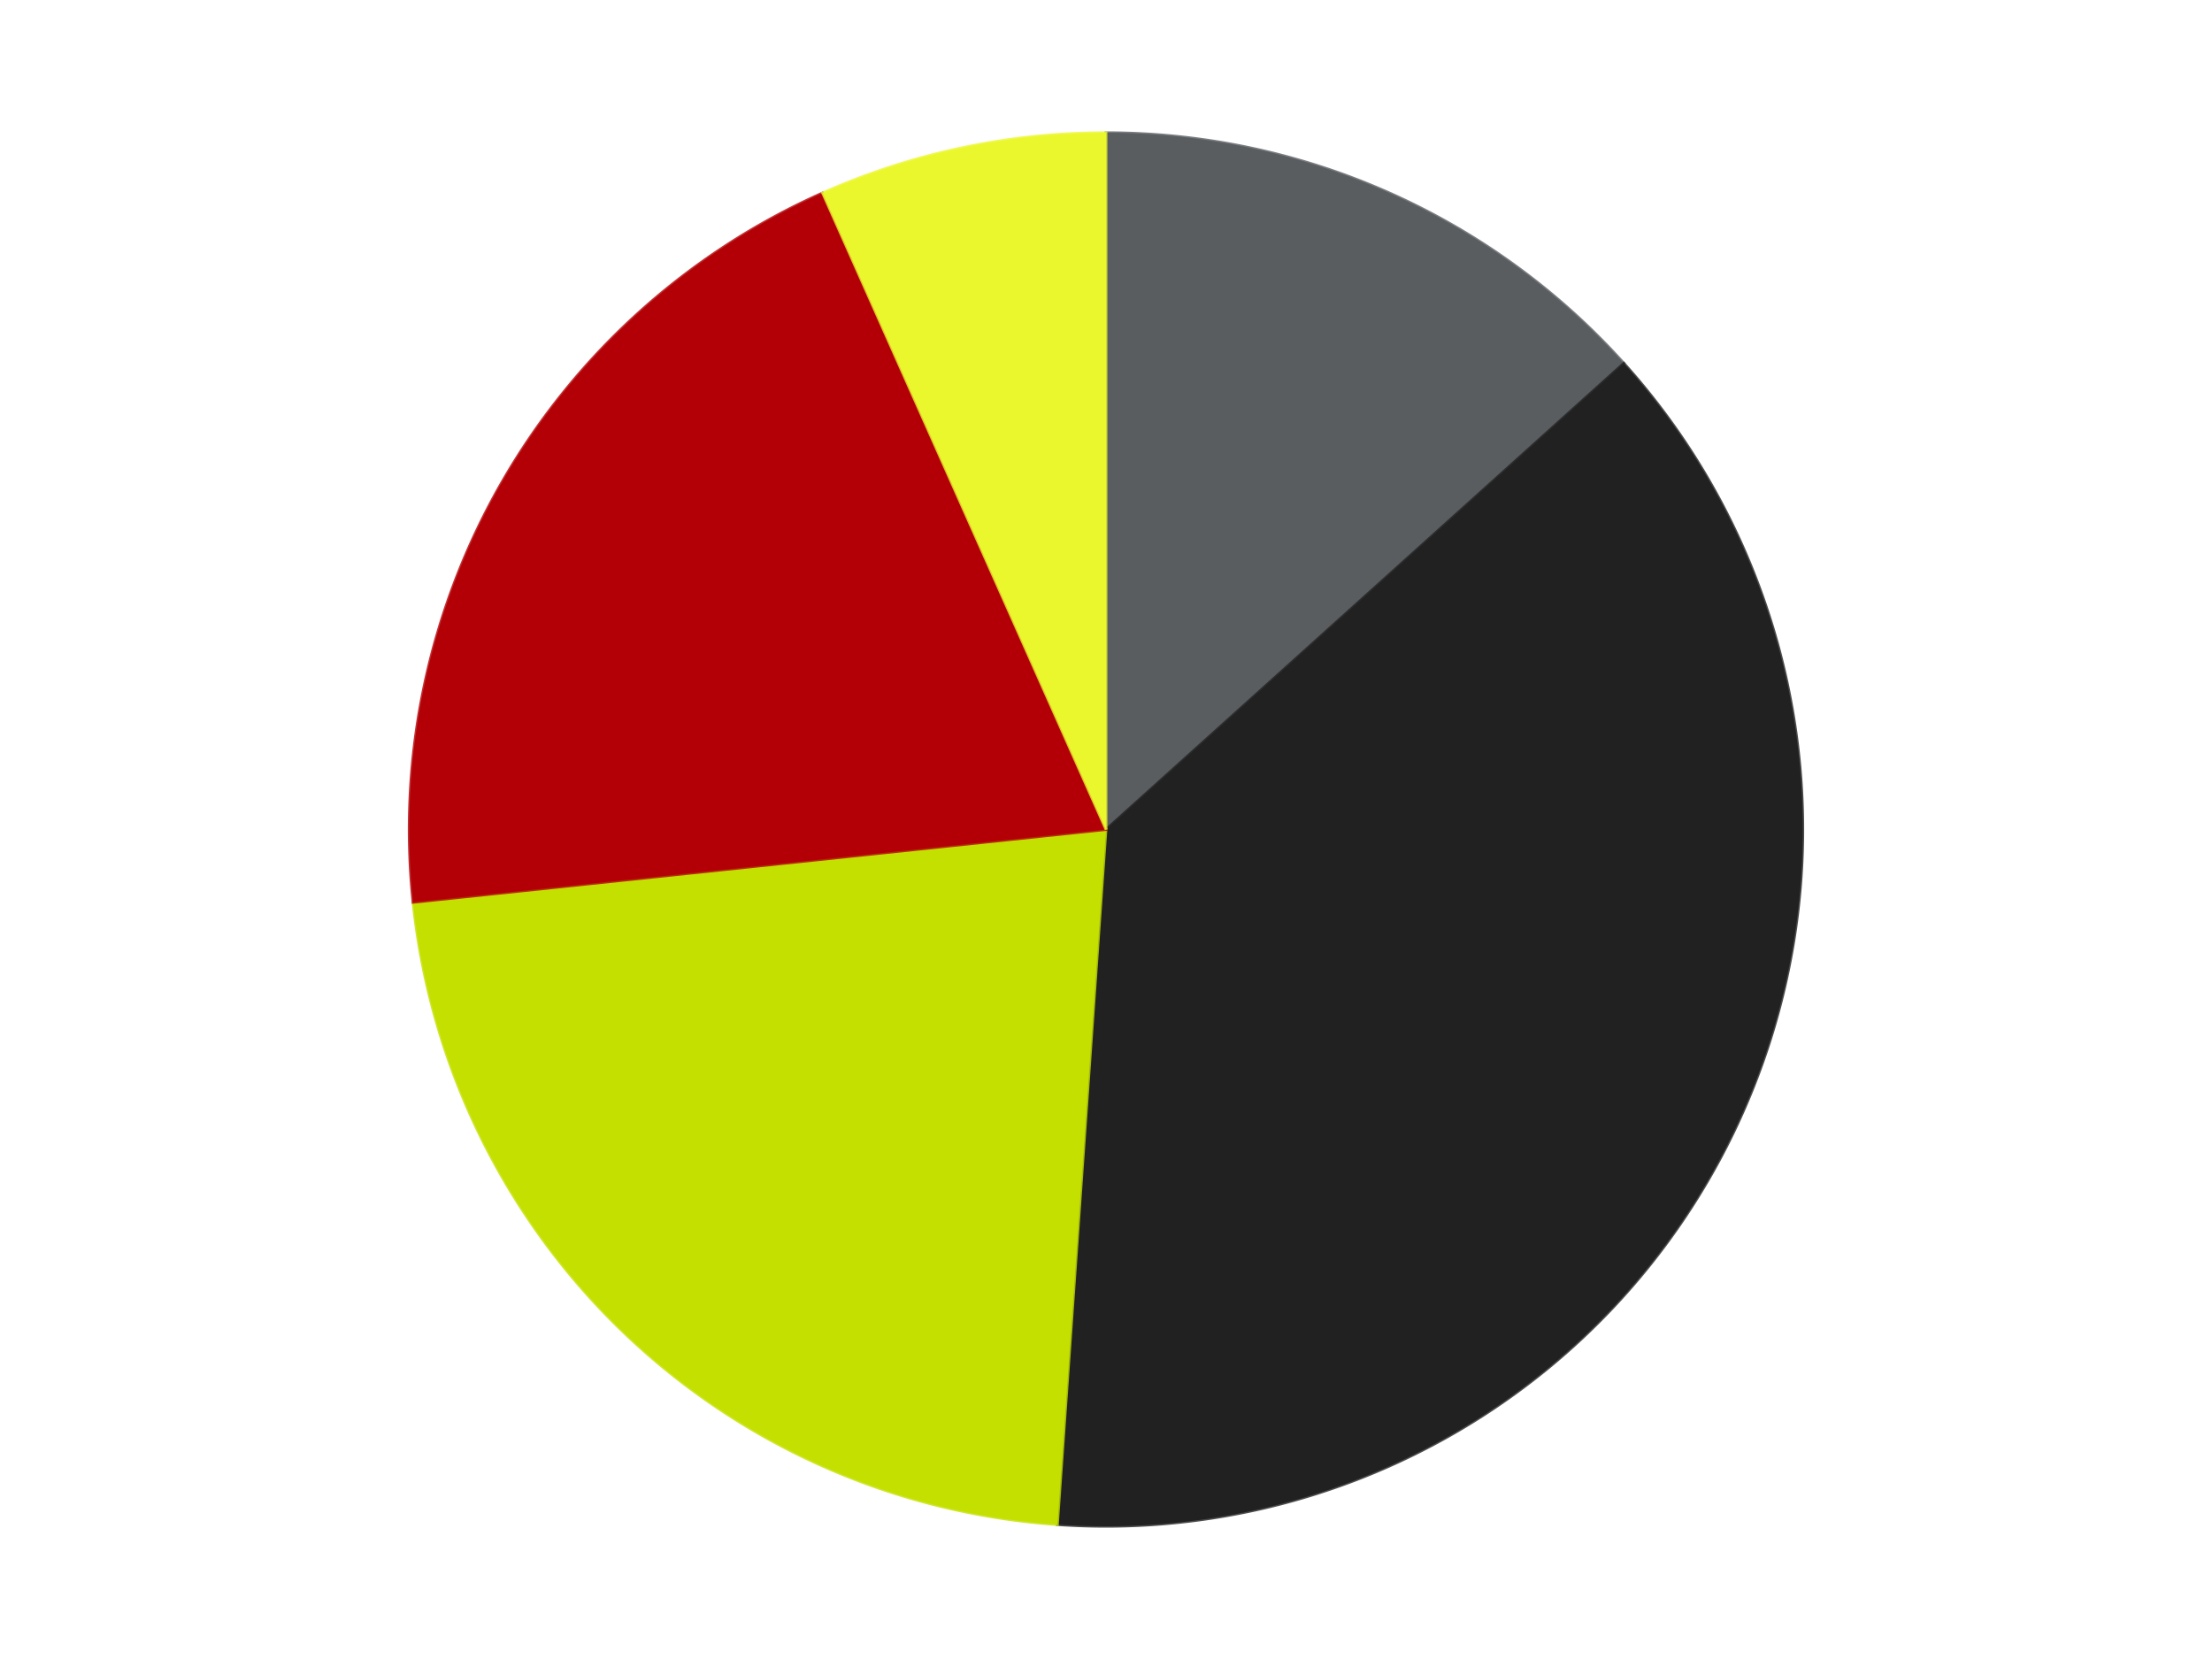
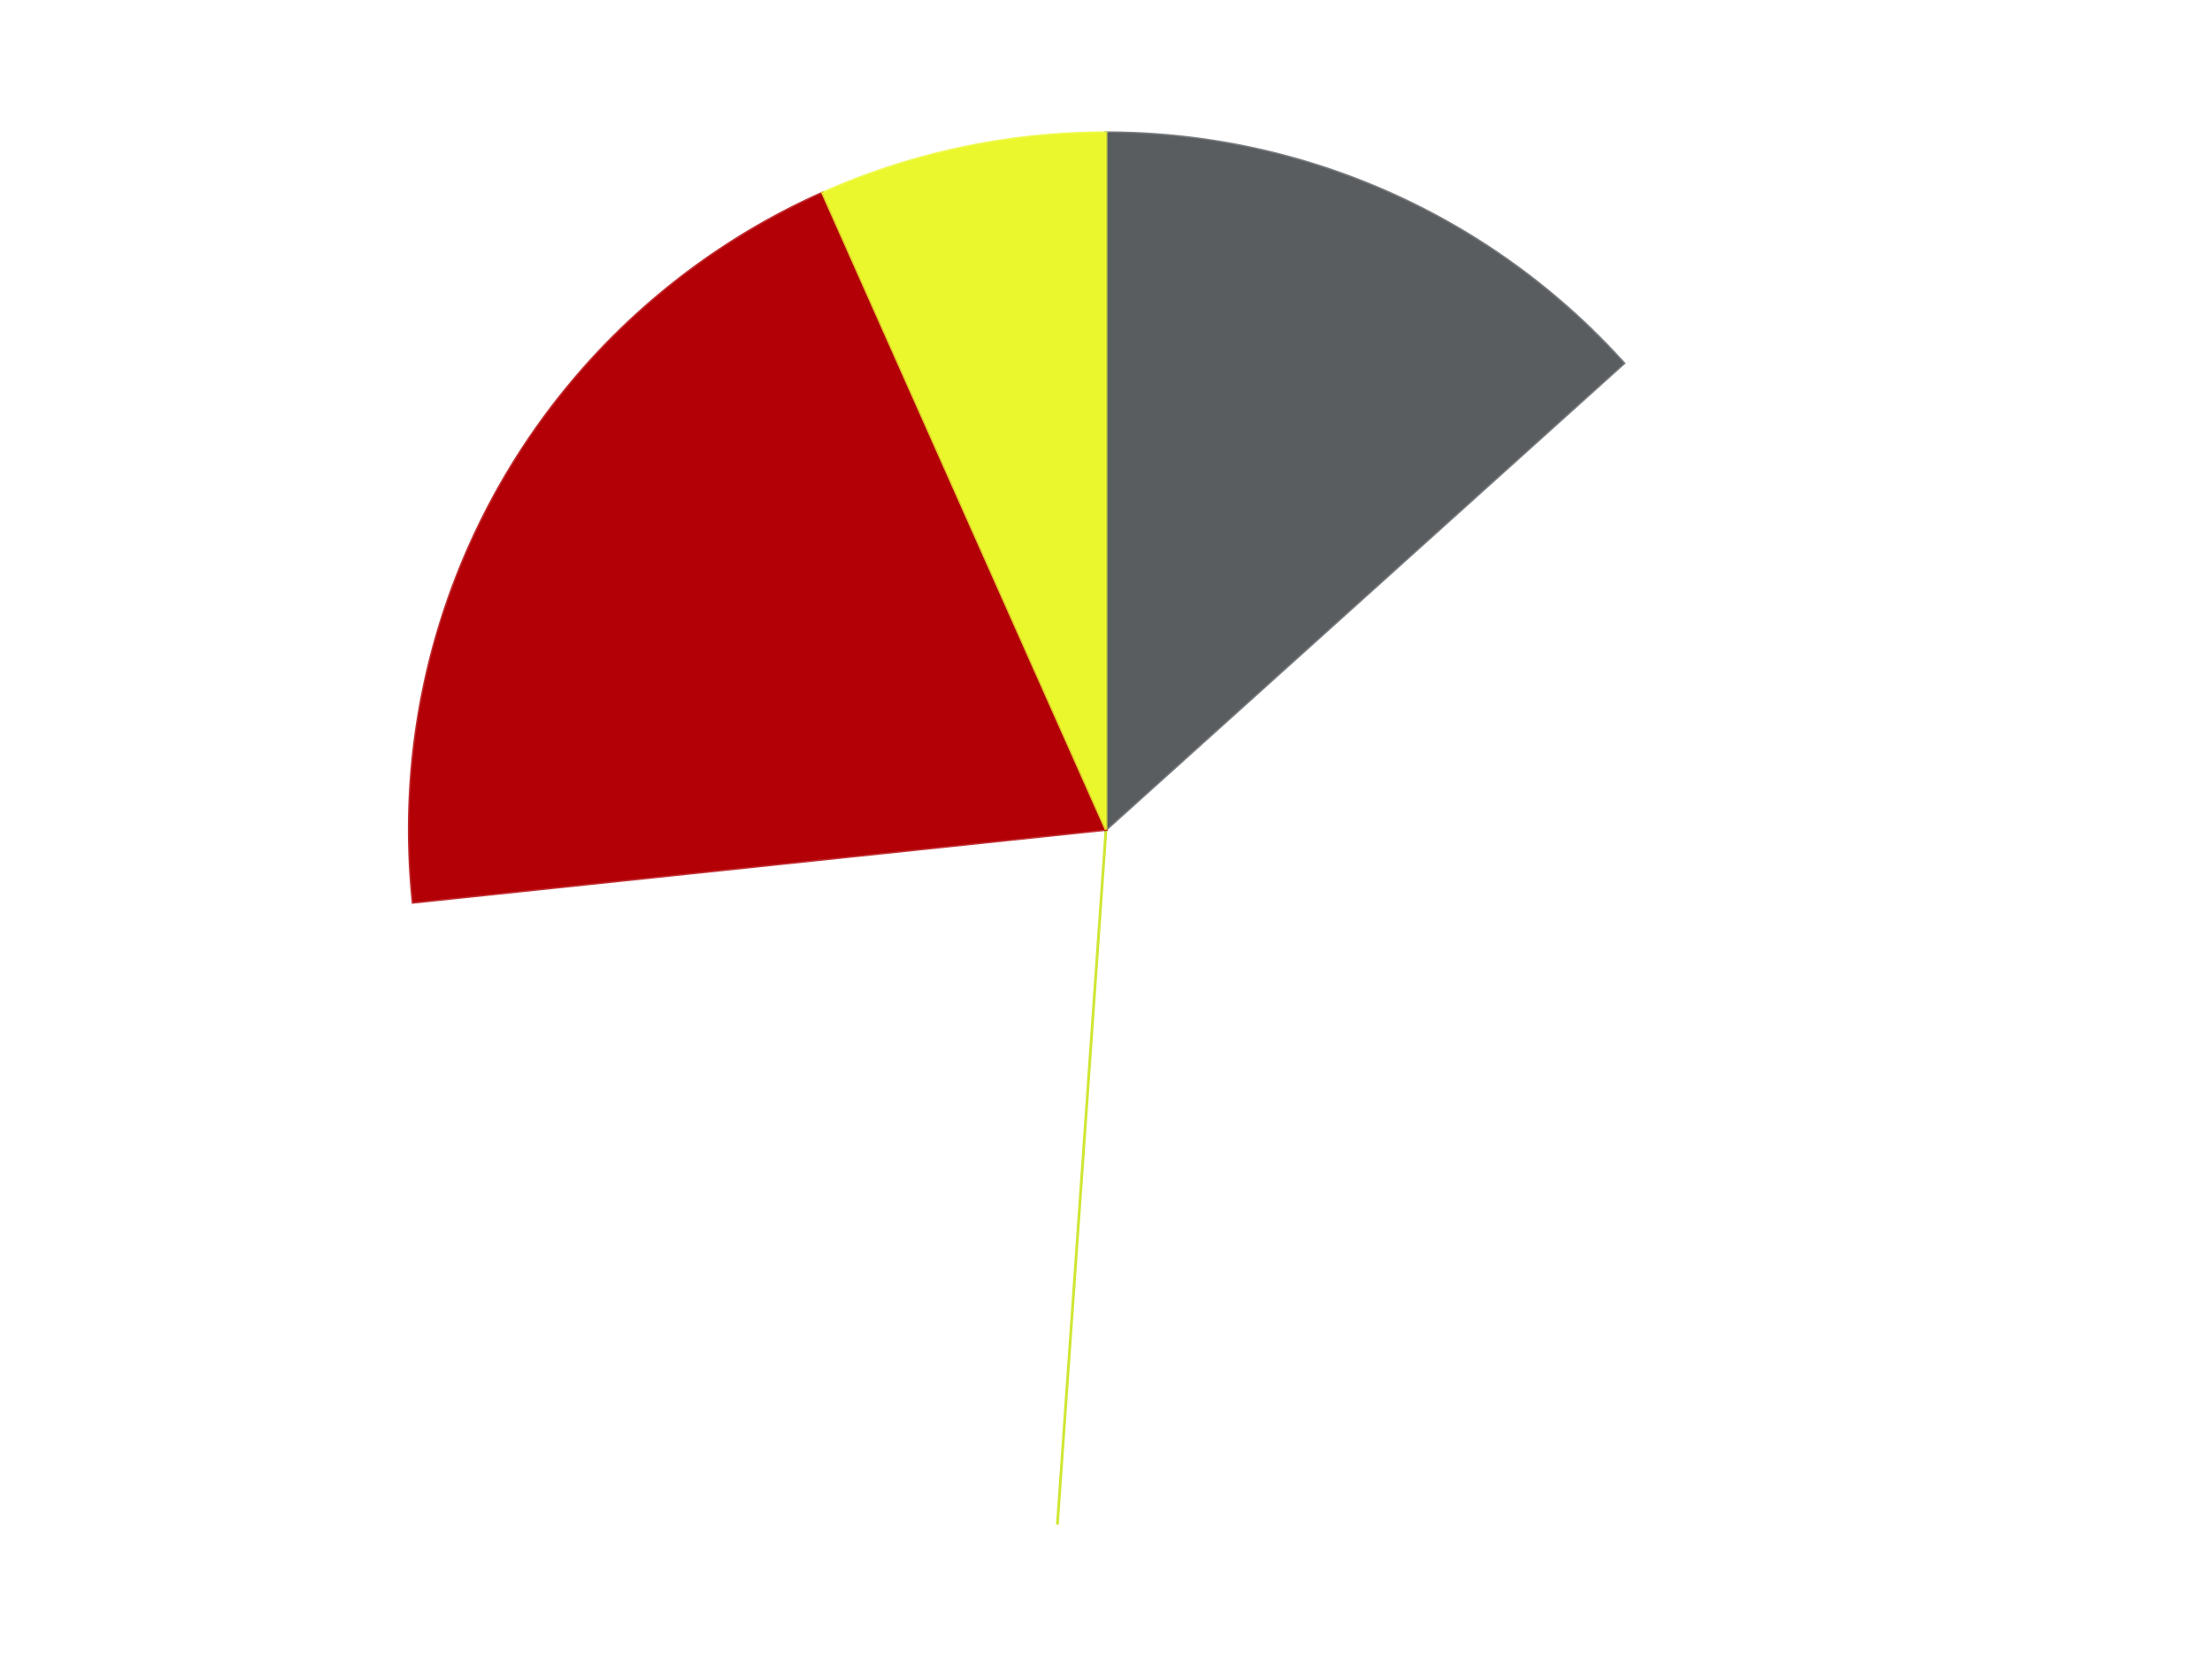
<svg xmlns="http://www.w3.org/2000/svg" xmlns:xlink="http://www.w3.org/1999/xlink" id="chart-fe5505e8-f1c4-46e0-8783-8f9d0831e37c" class="pygal-chart" viewBox="0 0 800 600">
  <defs>
    <style type="text/css">#chart-fe5505e8-f1c4-46e0-8783-8f9d0831e37c{-webkit-user-select:none;-webkit-font-smoothing:antialiased;font-family:Consolas,"Liberation Mono",Menlo,Courier,monospace}#chart-fe5505e8-f1c4-46e0-8783-8f9d0831e37c .title{font-family:Consolas,"Liberation Mono",Menlo,Courier,monospace;font-size:16px}#chart-fe5505e8-f1c4-46e0-8783-8f9d0831e37c .legends .legend text{font-family:Consolas,"Liberation Mono",Menlo,Courier,monospace;font-size:14px}#chart-fe5505e8-f1c4-46e0-8783-8f9d0831e37c .axis text{font-family:Consolas,"Liberation Mono",Menlo,Courier,monospace;font-size:10px}#chart-fe5505e8-f1c4-46e0-8783-8f9d0831e37c .axis text.major{font-family:Consolas,"Liberation Mono",Menlo,Courier,monospace;font-size:10px}#chart-fe5505e8-f1c4-46e0-8783-8f9d0831e37c .text-overlay text.value{font-family:Consolas,"Liberation Mono",Menlo,Courier,monospace;font-size:16px}#chart-fe5505e8-f1c4-46e0-8783-8f9d0831e37c .text-overlay text.label{font-family:Consolas,"Liberation Mono",Menlo,Courier,monospace;font-size:10px}#chart-fe5505e8-f1c4-46e0-8783-8f9d0831e37c .tooltip{font-family:Consolas,"Liberation Mono",Menlo,Courier,monospace;font-size:14px}#chart-fe5505e8-f1c4-46e0-8783-8f9d0831e37c text.no_data{font-family:Consolas,"Liberation Mono",Menlo,Courier,monospace;font-size:64px}
#chart-fe5505e8-f1c4-46e0-8783-8f9d0831e37c{background-color:transparent}#chart-fe5505e8-f1c4-46e0-8783-8f9d0831e37c path,#chart-fe5505e8-f1c4-46e0-8783-8f9d0831e37c line,#chart-fe5505e8-f1c4-46e0-8783-8f9d0831e37c rect,#chart-fe5505e8-f1c4-46e0-8783-8f9d0831e37c circle{-webkit-transition:150ms;-moz-transition:150ms;transition:150ms}#chart-fe5505e8-f1c4-46e0-8783-8f9d0831e37c .graph &gt; .background{fill:transparent}#chart-fe5505e8-f1c4-46e0-8783-8f9d0831e37c .plot &gt; .background{fill:transparent}#chart-fe5505e8-f1c4-46e0-8783-8f9d0831e37c .graph{fill:rgba(0,0,0,.87)}#chart-fe5505e8-f1c4-46e0-8783-8f9d0831e37c text.no_data{fill:rgba(0,0,0,1)}#chart-fe5505e8-f1c4-46e0-8783-8f9d0831e37c .title{fill:rgba(0,0,0,1)}#chart-fe5505e8-f1c4-46e0-8783-8f9d0831e37c .legends .legend text{fill:rgba(0,0,0,.87)}#chart-fe5505e8-f1c4-46e0-8783-8f9d0831e37c .legends .legend:hover text{fill:rgba(0,0,0,1)}#chart-fe5505e8-f1c4-46e0-8783-8f9d0831e37c .axis .line{stroke:rgba(0,0,0,1)}#chart-fe5505e8-f1c4-46e0-8783-8f9d0831e37c .axis .guide.line{stroke:rgba(0,0,0,.54)}#chart-fe5505e8-f1c4-46e0-8783-8f9d0831e37c .axis .major.line{stroke:rgba(0,0,0,.87)}#chart-fe5505e8-f1c4-46e0-8783-8f9d0831e37c .axis text.major{fill:rgba(0,0,0,1)}#chart-fe5505e8-f1c4-46e0-8783-8f9d0831e37c .axis.y .guides:hover .guide.line,#chart-fe5505e8-f1c4-46e0-8783-8f9d0831e37c .line-graph .axis.x .guides:hover .guide.line,#chart-fe5505e8-f1c4-46e0-8783-8f9d0831e37c .stackedline-graph .axis.x .guides:hover .guide.line,#chart-fe5505e8-f1c4-46e0-8783-8f9d0831e37c .xy-graph .axis.x .guides:hover .guide.line{stroke:rgba(0,0,0,1)}#chart-fe5505e8-f1c4-46e0-8783-8f9d0831e37c .axis .guides:hover text{fill:rgba(0,0,0,1)}#chart-fe5505e8-f1c4-46e0-8783-8f9d0831e37c .reactive{fill-opacity:1.0;stroke-opacity:.8;stroke-width:1}#chart-fe5505e8-f1c4-46e0-8783-8f9d0831e37c .ci{stroke:rgba(0,0,0,.87)}#chart-fe5505e8-f1c4-46e0-8783-8f9d0831e37c .reactive.active,#chart-fe5505e8-f1c4-46e0-8783-8f9d0831e37c .active .reactive{fill-opacity:0.6;stroke-opacity:.9;stroke-width:4}#chart-fe5505e8-f1c4-46e0-8783-8f9d0831e37c .ci .reactive.active{stroke-width:1.5}#chart-fe5505e8-f1c4-46e0-8783-8f9d0831e37c .series text{fill:rgba(0,0,0,1)}#chart-fe5505e8-f1c4-46e0-8783-8f9d0831e37c .tooltip rect{fill:transparent;stroke:rgba(0,0,0,1);-webkit-transition:opacity 150ms;-moz-transition:opacity 150ms;transition:opacity 150ms}#chart-fe5505e8-f1c4-46e0-8783-8f9d0831e37c .tooltip .label{fill:rgba(0,0,0,.87)}#chart-fe5505e8-f1c4-46e0-8783-8f9d0831e37c .tooltip .label{fill:rgba(0,0,0,.87)}#chart-fe5505e8-f1c4-46e0-8783-8f9d0831e37c .tooltip .legend{font-size:.8em;fill:rgba(0,0,0,.54)}#chart-fe5505e8-f1c4-46e0-8783-8f9d0831e37c .tooltip .x_label{font-size:.6em;fill:rgba(0,0,0,1)}#chart-fe5505e8-f1c4-46e0-8783-8f9d0831e37c .tooltip .xlink{font-size:.5em;text-decoration:underline}#chart-fe5505e8-f1c4-46e0-8783-8f9d0831e37c .tooltip .value{font-size:1.5em}#chart-fe5505e8-f1c4-46e0-8783-8f9d0831e37c .bound{font-size:.5em}#chart-fe5505e8-f1c4-46e0-8783-8f9d0831e37c .max-value{font-size:.75em;fill:rgba(0,0,0,.54)}#chart-fe5505e8-f1c4-46e0-8783-8f9d0831e37c .map-element{fill:transparent;stroke:rgba(0,0,0,.54) !important}#chart-fe5505e8-f1c4-46e0-8783-8f9d0831e37c .map-element .reactive{fill-opacity:inherit;stroke-opacity:inherit}#chart-fe5505e8-f1c4-46e0-8783-8f9d0831e37c .color-0,#chart-fe5505e8-f1c4-46e0-8783-8f9d0831e37c .color-0 a:visited{stroke:#F44336;fill:#F44336}#chart-fe5505e8-f1c4-46e0-8783-8f9d0831e37c .color-1,#chart-fe5505e8-f1c4-46e0-8783-8f9d0831e37c .color-1 a:visited{stroke:#3F51B5;fill:#3F51B5}#chart-fe5505e8-f1c4-46e0-8783-8f9d0831e37c .color-2,#chart-fe5505e8-f1c4-46e0-8783-8f9d0831e37c .color-2 a:visited{stroke:#009688;fill:#009688}#chart-fe5505e8-f1c4-46e0-8783-8f9d0831e37c .color-3,#chart-fe5505e8-f1c4-46e0-8783-8f9d0831e37c .color-3 a:visited{stroke:#FFC107;fill:#FFC107}#chart-fe5505e8-f1c4-46e0-8783-8f9d0831e37c .color-4,#chart-fe5505e8-f1c4-46e0-8783-8f9d0831e37c .color-4 a:visited{stroke:#FF5722;fill:#FF5722}#chart-fe5505e8-f1c4-46e0-8783-8f9d0831e37c .text-overlay .color-0 text{fill:black}#chart-fe5505e8-f1c4-46e0-8783-8f9d0831e37c .text-overlay .color-1 text{fill:black}#chart-fe5505e8-f1c4-46e0-8783-8f9d0831e37c .text-overlay .color-2 text{fill:black}#chart-fe5505e8-f1c4-46e0-8783-8f9d0831e37c .text-overlay .color-3 text{fill:black}#chart-fe5505e8-f1c4-46e0-8783-8f9d0831e37c .text-overlay .color-4 text{fill:black}
#chart-fe5505e8-f1c4-46e0-8783-8f9d0831e37c text.no_data{text-anchor:middle}#chart-fe5505e8-f1c4-46e0-8783-8f9d0831e37c .guide.line{fill:none}#chart-fe5505e8-f1c4-46e0-8783-8f9d0831e37c .centered{text-anchor:middle}#chart-fe5505e8-f1c4-46e0-8783-8f9d0831e37c .title{text-anchor:middle}#chart-fe5505e8-f1c4-46e0-8783-8f9d0831e37c .legends .legend text{fill-opacity:1}#chart-fe5505e8-f1c4-46e0-8783-8f9d0831e37c .axis.x text{text-anchor:middle}#chart-fe5505e8-f1c4-46e0-8783-8f9d0831e37c .axis.x:not(.web) text[transform]{text-anchor:start}#chart-fe5505e8-f1c4-46e0-8783-8f9d0831e37c .axis.x:not(.web) text[transform].backwards{text-anchor:end}#chart-fe5505e8-f1c4-46e0-8783-8f9d0831e37c .axis.y text{text-anchor:end}#chart-fe5505e8-f1c4-46e0-8783-8f9d0831e37c .axis.y text[transform].backwards{text-anchor:start}#chart-fe5505e8-f1c4-46e0-8783-8f9d0831e37c .axis.y2 text{text-anchor:start}#chart-fe5505e8-f1c4-46e0-8783-8f9d0831e37c .axis.y2 text[transform].backwards{text-anchor:end}#chart-fe5505e8-f1c4-46e0-8783-8f9d0831e37c .axis .guide.line{stroke-dasharray:4,4;stroke:black}#chart-fe5505e8-f1c4-46e0-8783-8f9d0831e37c .axis .major.guide.line{stroke-dasharray:6,6;stroke:black}#chart-fe5505e8-f1c4-46e0-8783-8f9d0831e37c .horizontal .axis.y .guide.line,#chart-fe5505e8-f1c4-46e0-8783-8f9d0831e37c .horizontal .axis.y2 .guide.line,#chart-fe5505e8-f1c4-46e0-8783-8f9d0831e37c .vertical .axis.x .guide.line{opacity:0}#chart-fe5505e8-f1c4-46e0-8783-8f9d0831e37c .horizontal .axis.always_show .guide.line,#chart-fe5505e8-f1c4-46e0-8783-8f9d0831e37c .vertical .axis.always_show .guide.line{opacity:1 !important}#chart-fe5505e8-f1c4-46e0-8783-8f9d0831e37c .axis.y .guides:hover .guide.line,#chart-fe5505e8-f1c4-46e0-8783-8f9d0831e37c .axis.y2 .guides:hover .guide.line,#chart-fe5505e8-f1c4-46e0-8783-8f9d0831e37c .axis.x .guides:hover .guide.line{opacity:1}#chart-fe5505e8-f1c4-46e0-8783-8f9d0831e37c .axis .guides:hover text{opacity:1}#chart-fe5505e8-f1c4-46e0-8783-8f9d0831e37c .nofill{fill:none}#chart-fe5505e8-f1c4-46e0-8783-8f9d0831e37c .subtle-fill{fill-opacity:.2}#chart-fe5505e8-f1c4-46e0-8783-8f9d0831e37c .dot{stroke-width:1px;fill-opacity:1;stroke-opacity:1}#chart-fe5505e8-f1c4-46e0-8783-8f9d0831e37c .dot.active{stroke-width:5px}#chart-fe5505e8-f1c4-46e0-8783-8f9d0831e37c .dot.negative{fill:transparent}#chart-fe5505e8-f1c4-46e0-8783-8f9d0831e37c text,#chart-fe5505e8-f1c4-46e0-8783-8f9d0831e37c tspan{stroke:none !important}#chart-fe5505e8-f1c4-46e0-8783-8f9d0831e37c .series text.active{opacity:1}#chart-fe5505e8-f1c4-46e0-8783-8f9d0831e37c .tooltip rect{fill-opacity:.95;stroke-width:.5}#chart-fe5505e8-f1c4-46e0-8783-8f9d0831e37c .tooltip text{fill-opacity:1}#chart-fe5505e8-f1c4-46e0-8783-8f9d0831e37c .showable{visibility:hidden}#chart-fe5505e8-f1c4-46e0-8783-8f9d0831e37c .showable.shown{visibility:visible}#chart-fe5505e8-f1c4-46e0-8783-8f9d0831e37c .gauge-background{fill:rgba(229,229,229,1);stroke:none}#chart-fe5505e8-f1c4-46e0-8783-8f9d0831e37c .bg-lines{stroke:transparent;stroke-width:2px}</style>
    <script type="text/javascript">window.pygal = window.pygal || {};window.pygal.config = window.pygal.config || {};window.pygal.config['fe5505e8-f1c4-46e0-8783-8f9d0831e37c'] = {"allow_interruptions": false, "box_mode": "extremes", "classes": ["pygal-chart"], "css": ["file://style.css", "file://graph.css"], "defs": [], "disable_xml_declaration": false, "dots_size": 2.5, "dynamic_print_values": false, "explicit_size": false, "fill": false, "force_uri_protocol": "https", "formatter": null, "half_pie": false, "height": 600, "include_x_axis": false, "inner_radius": 0, "interpolate": null, "interpolation_parameters": {}, "interpolation_precision": 250, "inverse_y_axis": false, "js": ["//kozea.github.io/pygal.js/2.0.x/pygal-tooltips.min.js"], "legend_at_bottom": false, "legend_at_bottom_columns": null, "legend_box_size": 12, "logarithmic": false, "margin": 20, "margin_bottom": null, "margin_left": null, "margin_right": null, "margin_top": null, "max_scale": 16, "min_scale": 4, "missing_value_fill_truncation": "x", "no_data_text": "No data", "no_prefix": false, "order_min": null, "pretty_print": false, "print_labels": false, "print_values": false, "print_values_position": "center", "print_zeroes": true, "range": null, "rounded_bars": null, "secondary_range": null, "show_dots": true, "show_legend": false, "show_minor_x_labels": true, "show_minor_y_labels": true, "show_only_major_dots": false, "show_x_guides": false, "show_x_labels": true, "show_y_guides": true, "show_y_labels": true, "spacing": 10, "stack_from_top": false, "strict": false, "stroke": true, "stroke_style": null, "style": {"background": "transparent", "ci_colors": [], "colors": ["#F44336", "#3F51B5", "#009688", "#FFC107", "#FF5722", "#9C27B0", "#03A9F4", "#8BC34A", "#FF9800", "#E91E63", "#2196F3", "#4CAF50", "#FFEB3B", "#673AB7", "#00BCD4", "#CDDC39", "#9E9E9E", "#607D8B"], "dot_opacity": "1", "font_family": "Consolas, \"Liberation Mono\", Menlo, Courier, monospace", "foreground": "rgba(0, 0, 0, .87)", "foreground_strong": "rgba(0, 0, 0, 1)", "foreground_subtle": "rgba(0, 0, 0, .54)", "guide_stroke_color": "black", "guide_stroke_dasharray": "4,4", "label_font_family": "Consolas, \"Liberation Mono\", Menlo, Courier, monospace", "label_font_size": 10, "legend_font_family": "Consolas, \"Liberation Mono\", Menlo, Courier, monospace", "legend_font_size": 14, "major_guide_stroke_color": "black", "major_guide_stroke_dasharray": "6,6", "major_label_font_family": "Consolas, \"Liberation Mono\", Menlo, Courier, monospace", "major_label_font_size": 10, "no_data_font_family": "Consolas, \"Liberation Mono\", Menlo, Courier, monospace", "no_data_font_size": 64, "opacity": "1.0", "opacity_hover": "0.6", "plot_background": "transparent", "stroke_opacity": ".8", "stroke_opacity_hover": ".9", "stroke_width": "1", "stroke_width_hover": "4", "title_font_family": "Consolas, \"Liberation Mono\", Menlo, Courier, monospace", "title_font_size": 16, "tooltip_font_family": "Consolas, \"Liberation Mono\", Menlo, Courier, monospace", "tooltip_font_size": 14, "transition": "150ms", "value_background": "rgba(229, 229, 229, 1)", "value_colors": [], "value_font_family": "Consolas, \"Liberation Mono\", Menlo, Courier, monospace", "value_font_size": 16, "value_label_font_family": "Consolas, \"Liberation Mono\", Menlo, Courier, monospace", "value_label_font_size": 10}, "title": null, "tooltip_border_radius": 0, "tooltip_fancy_mode": true, "truncate_label": null, "truncate_legend": null, "width": 800, "x_label_rotation": 0, "x_labels": null, "x_labels_major": null, "x_labels_major_count": null, "x_labels_major_every": null, "x_title": null, "xrange": null, "y_label_rotation": 0, "y_labels": null, "y_labels_major": null, "y_labels_major_count": null, "y_labels_major_every": null, "y_title": null, "zero": 0, "legends": ["Dark Bluish Gray", "Black", "Lime", "Red", "Trans-Yellow"]}</script>
    <script type="text/javascript" xlink:href="https://kozea.github.io/pygal.js/2.0.x/pygal-tooltips.min.js" />
  </defs>
  <title>Pygal</title>
  <g class="graph pie-graph vertical">
    <rect x="0" y="0" width="800" height="600" class="background" />
    <g transform="translate(20, 20)" class="plot">
      <rect x="0" y="0" width="760" height="560" class="background" />
      <g class="series serie-0 color-0">
        <g class="slices">
          <g class="slice" style="fill: #595D60; stroke: #595D60">
            <path d="M380 28 A252 252 0 0 1 567.272 111.379 L380 280 A0 0 0 0 0 380 280 z" class="slice reactive tooltip-trigger" />
            <desc class="value">6</desc>
            <desc class="x centered">431.24881702755084</desc>
            <desc class="y centered">164.89327233703227</desc>
          </g>
        </g>
      </g>
      <g class="series serie-1 color-1">
        <g class="slices">
          <g class="slice" style="fill: #212121; stroke: #212121">
-             <path d="M567.272 111.379 A252 252 0 0 1 362.421 531.386 L380 280 A0 0 0 0 0 380 280 z" class="slice reactive tooltip-trigger" />
            <desc class="value">17</desc>
            <desc class="x centered">493.24804983369506</desc>
            <desc class="y centered">335.23476449542375</desc>
          </g>
        </g>
      </g>
      <g class="series serie-2 color-2">
        <g class="slices">
          <g class="slice" style="fill: #C4E000; stroke: #C4E000">
-             <path d="M362.421 531.386 A252 252 0 0 1 129.38 306.341 L380 280 A0 0 0 0 0 380 280 z" class="slice reactive tooltip-trigger" />
+             <path d="M362.421 531.386 L380 280 A0 0 0 0 0 380 280 z" class="slice reactive tooltip-trigger" />
            <desc class="value">10</desc>
            <desc class="x centered">292.4730453221664</desc>
            <desc class="y centered">370.6368148426701</desc>
          </g>
        </g>
      </g>
      <g class="series serie-3 color-3">
        <g class="slices">
          <g class="slice" style="fill: #B30006; stroke: #B30006">
            <path d="M129.38 306.341 A252 252 0 0 1 277.502 49.787 L380 280 A0 0 0 0 0 380 280 z" class="slice reactive tooltip-trigger" />
            <desc class="value">9</desc>
            <desc class="x centered">270.88079912316067</desc>
            <desc class="y centered">217.00000000000009</desc>
          </g>
        </g>
      </g>
      <g class="series serie-4 color-4">
        <g class="slices">
          <g class="slice" style="fill: #EBF72D; stroke: #EBF72D">
            <path d="M277.502 49.787 A252 252 0 0 1 380 28 L380 280 A0 0 0 0 0 380 280 z" class="slice reactive tooltip-trigger" />
            <desc class="value">3</desc>
            <desc class="x centered">353.8031269569623</desc>
            <desc class="y centered">156.7534023075405</desc>
          </g>
        </g>
      </g>
    </g>
    <g class="titles" />
    <g transform="translate(20, 20)" class="plot overlay">
      <g class="series serie-0 color-0" />
      <g class="series serie-1 color-1" />
      <g class="series serie-2 color-2" />
      <g class="series serie-3 color-3" />
      <g class="series serie-4 color-4" />
    </g>
    <g transform="translate(20, 20)" class="plot text-overlay">
      <g class="series serie-0 color-0" />
      <g class="series serie-1 color-1" />
      <g class="series serie-2 color-2" />
      <g class="series serie-3 color-3" />
      <g class="series serie-4 color-4" />
    </g>
    <g transform="translate(20, 20)" class="plot tooltip-overlay">
      <g transform="translate(0 0)" style="opacity: 0" class="tooltip">
        <rect rx="0" ry="0" width="0" height="0" class="tooltip-box" />
        <g class="text" />
      </g>
    </g>
  </g>
</svg>